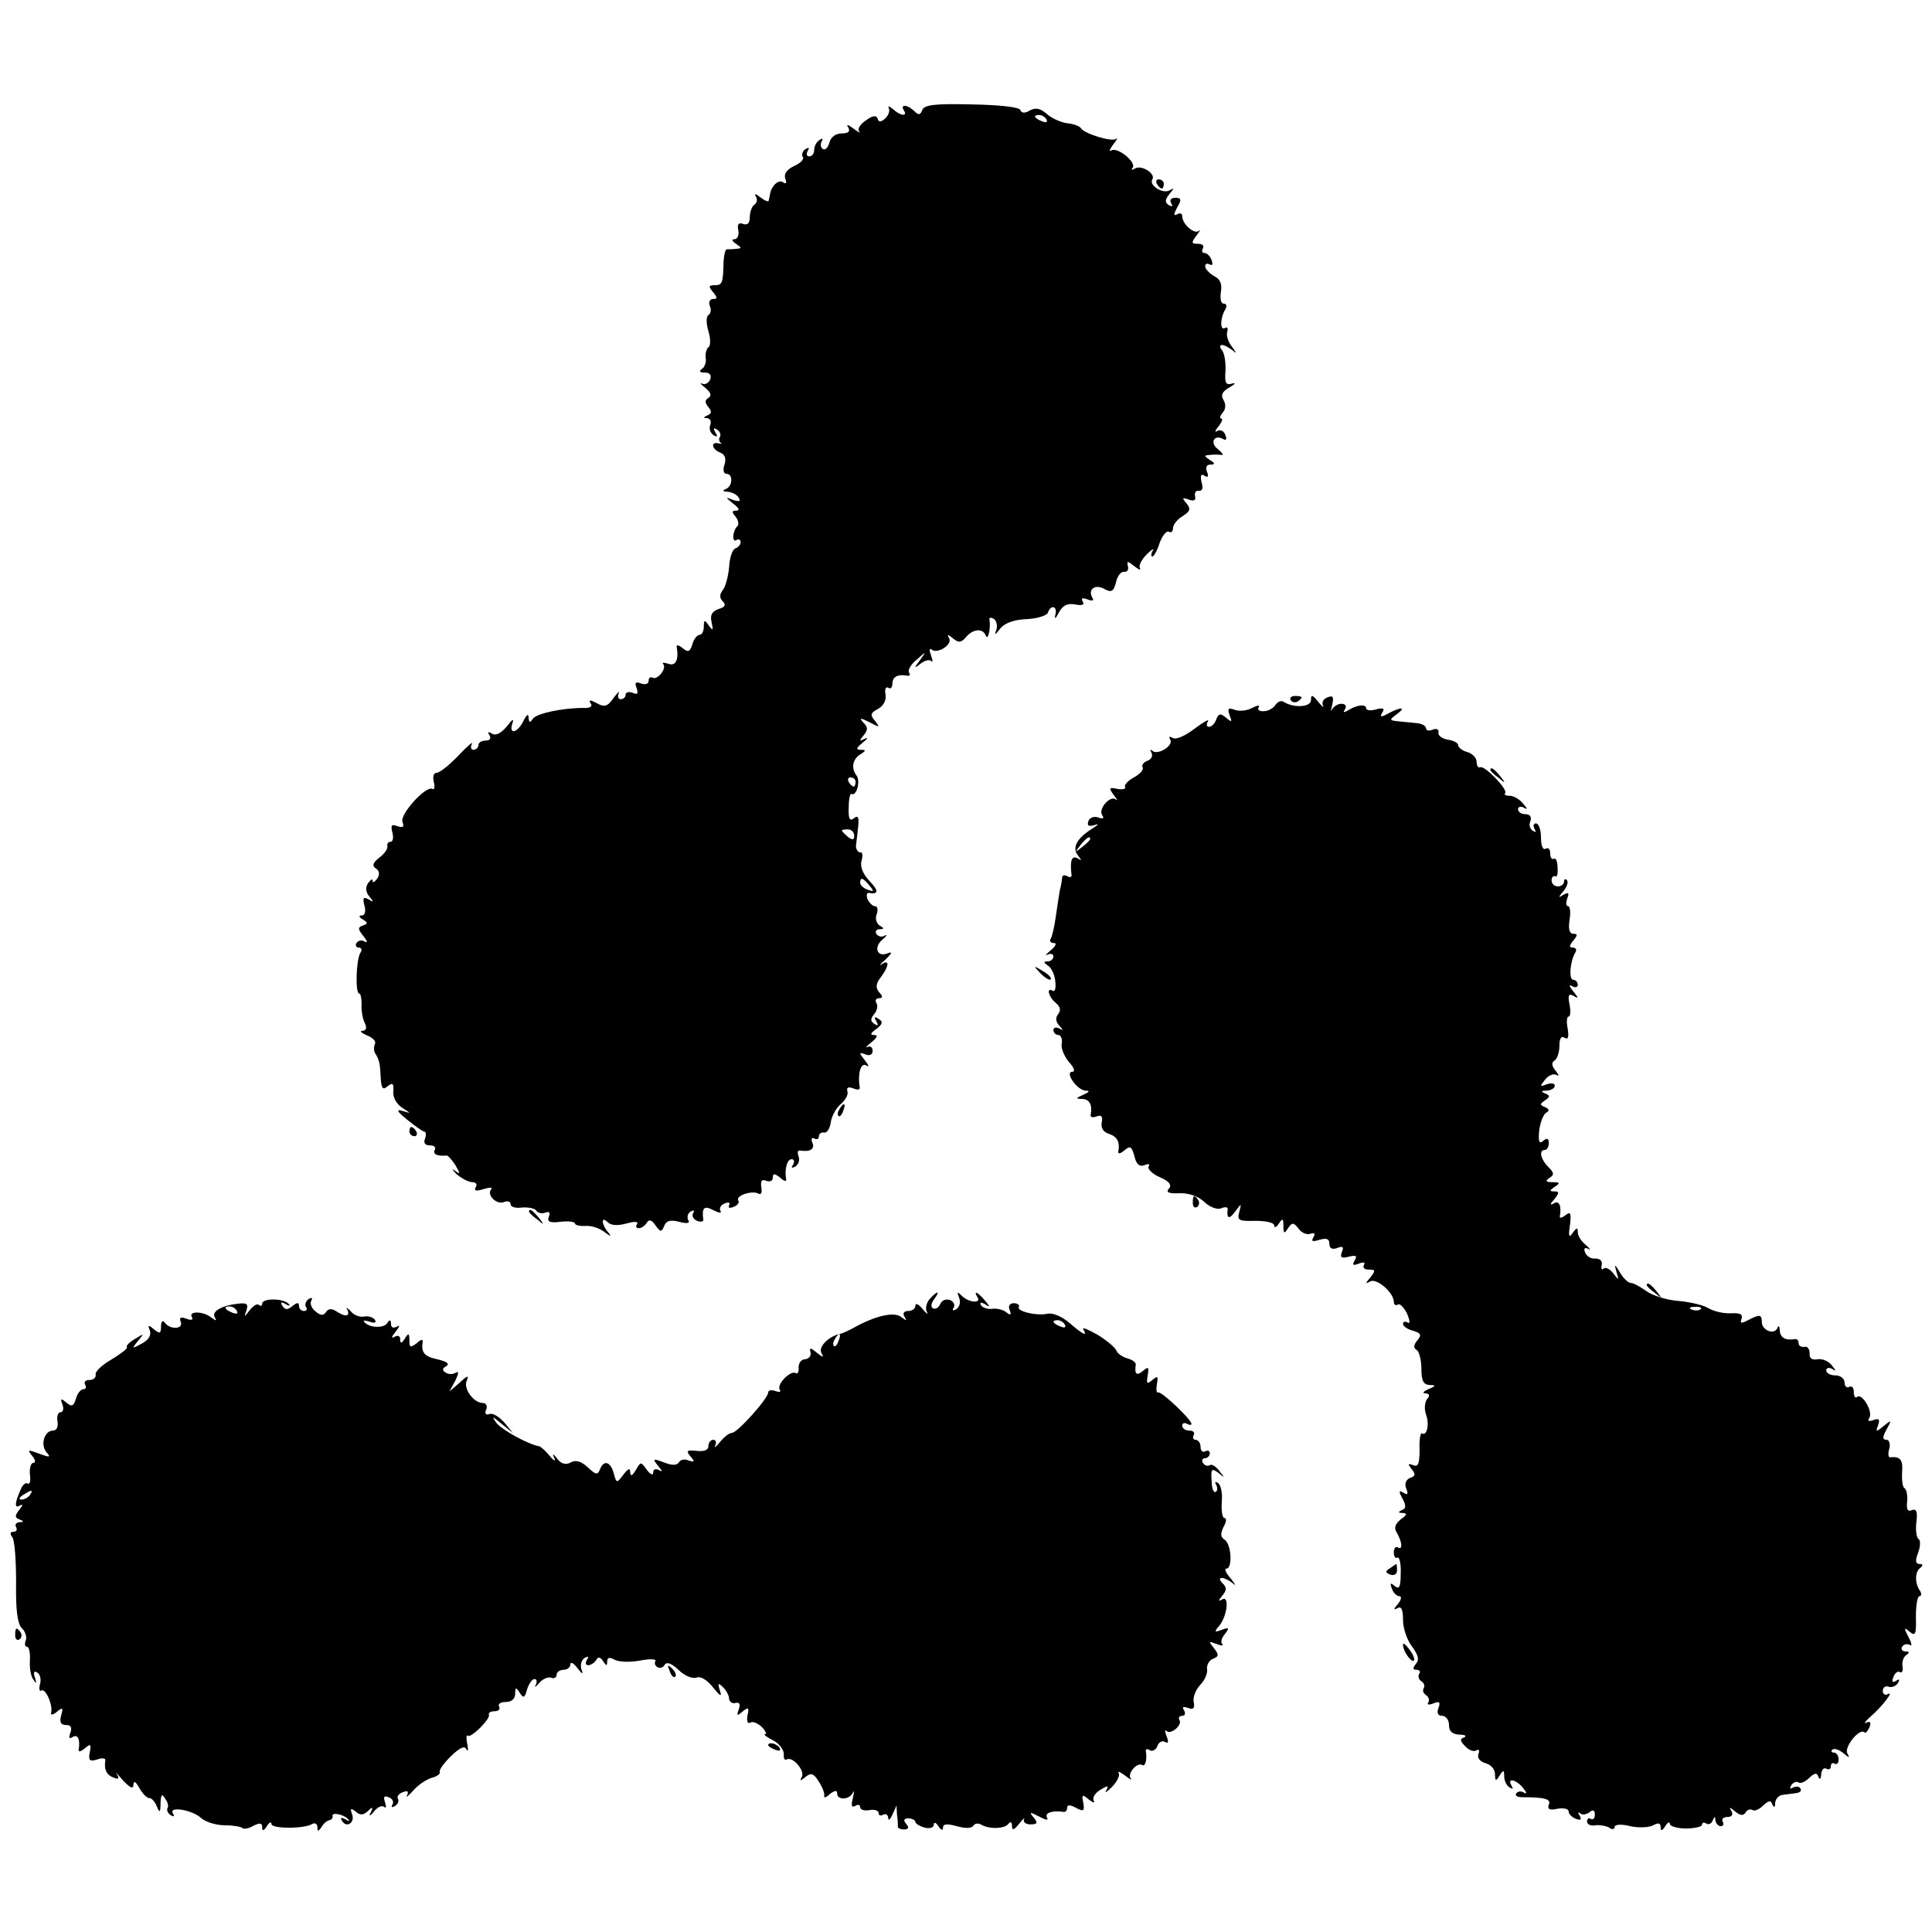
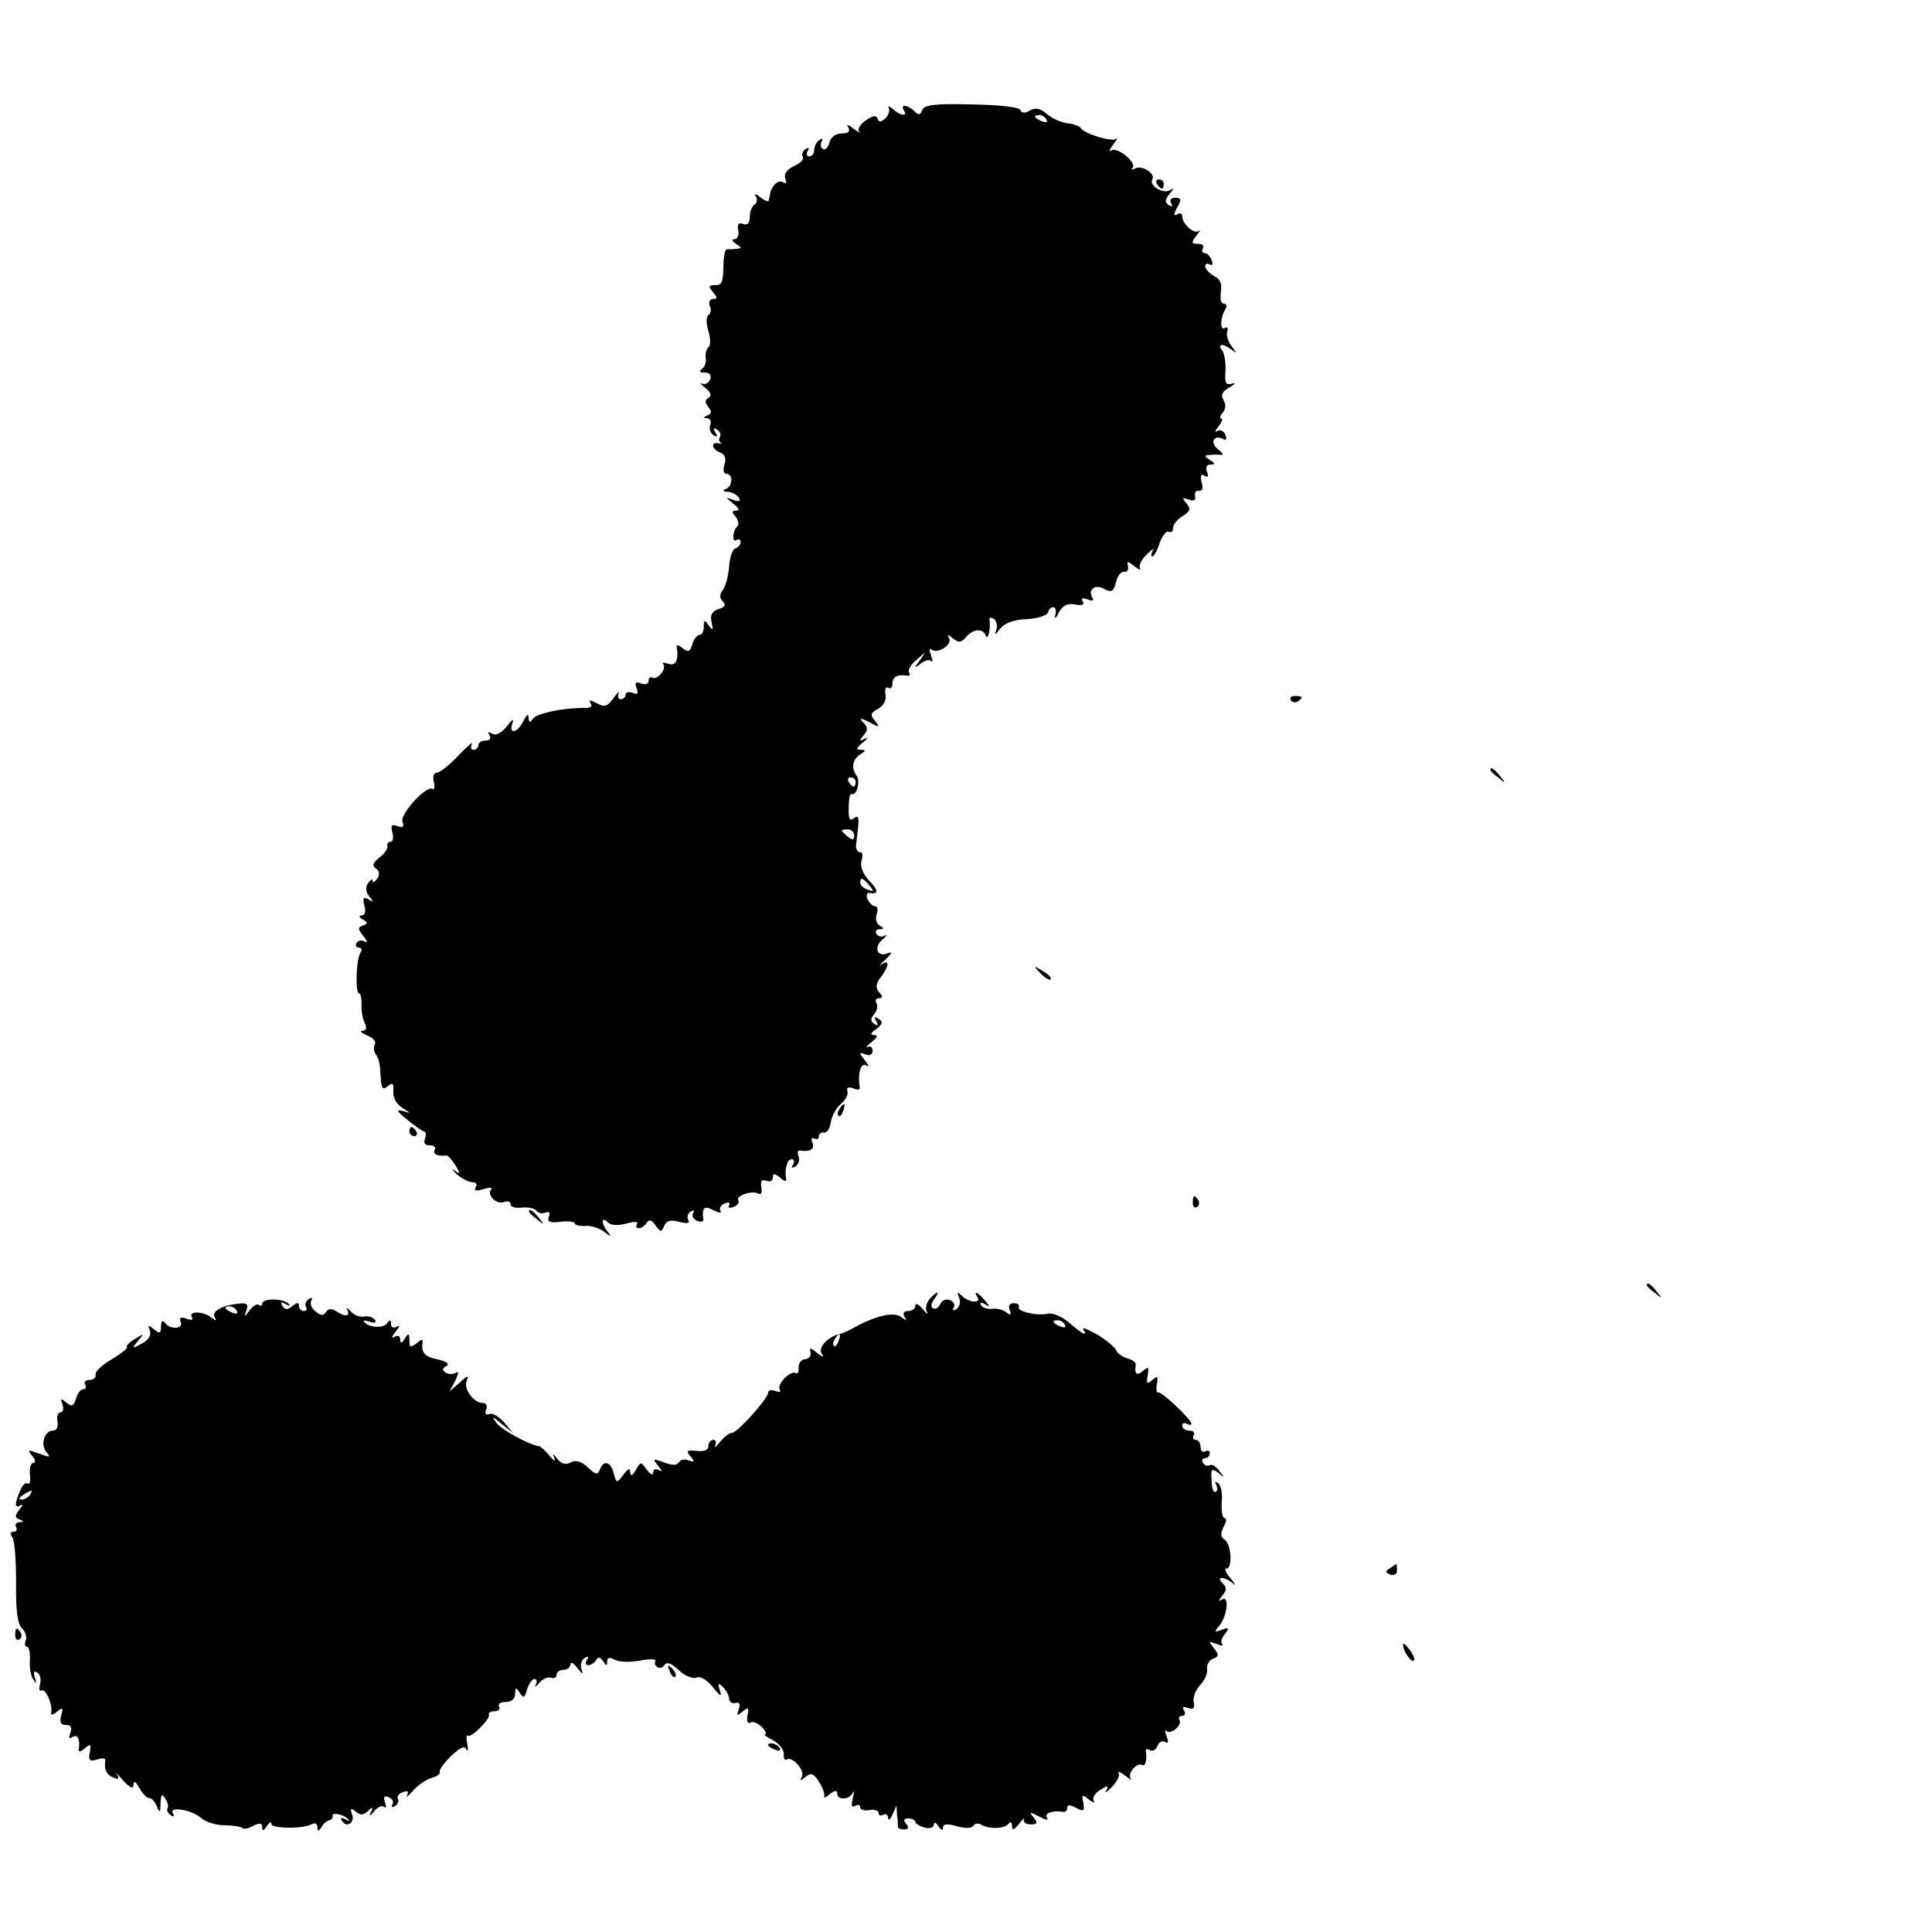
<svg xmlns="http://www.w3.org/2000/svg" version="1.0" width="420pt" height="420pt" viewBox="0 0 420 420" preserveAspectRatio="xMidYMid meet">
  <g transform="translate(0,420) scale(0.1,-0.1)" fill="#000000" stroke="none">
    <path d="M2005 3961 c-4 -11 -8 -12 -17 -3 -15 15 -32 16 -23 2 9 -14 -8 -12 -24 3 -8 6 -11 8 -9 2 3 -5 0 -15 -7 -22 -10 -9 -15 -9 -17 -1 -3 8 -11 7 -26 -4 -12 -8 -19 -19 -14 -24 4 -4 -2 -2 -12 6 -13 10 -17 10 -12 3 5 -9 0 -13 -14 -13 -13 0 -24 -8 -27 -20 -3 -11 -9 -17 -14 -14 -5 3 -6 10 -3 16 4 7 2 8 -4 4 -7 -4 -12 -14 -12 -22 0 -8 -5 -14 -11 -14 -5 0 -7 5 -3 12 4 7 3 8 -5 4 -6 -4 -9 -12 -6 -17 4 -5 -5 -14 -19 -20 -16 -8 -22 -17 -19 -27 4 -10 2 -13 -5 -8 -10 6 -25 -8 -28 -26 -1 -5 -2 -11 -3 -14 0 -4 -9 0 -18 7 -10 8 -14 9 -10 2 4 -6 3 -14 -3 -18 -5 -3 -10 -15 -10 -27 0 -13 -5 -18 -14 -15 -10 4 -14 0 -11 -14 2 -10 -2 -19 -8 -19 -7 0 -6 -4 3 -10 13 -9 13 -10 0 -11 -8 -1 -17 -1 -20 -1 -3 0 -6 -11 -7 -26 -1 -48 -3 -52 -19 -52 -14 0 -14 -3 -4 -15 10 -12 10 -15 0 -15 -7 0 -10 -7 -7 -15 4 -8 2 -17 -3 -20 -5 -3 -5 -18 0 -35 5 -16 5 -32 0 -35 -4 -3 -7 -13 -6 -23 2 -9 -2 -20 -8 -24 -7 -5 -5 -8 6 -8 11 0 15 -5 12 -15 -4 -8 -11 -12 -18 -9 -6 3 -3 -1 7 -9 12 -10 15 -17 7 -22 -8 -5 -8 -10 0 -20 8 -10 7 -14 -2 -18 -9 -4 -10 -6 -1 -6 7 -1 10 -7 7 -15 -3 -8 0 -17 7 -22 8 -5 10 -3 4 6 -5 9 -4 11 4 6 6 -4 9 -11 6 -16 -3 -4 -2 -10 2 -13 5 -2 2 -2 -4 -1 -19 5 -16 -13 3 -20 10 -4 13 -13 9 -26 -4 -11 -2 -20 4 -20 15 0 14 -27 -1 -33 -8 -3 -7 -6 4 -6 9 -1 20 -6 24 -13 5 -8 1 -9 -12 -5 -18 7 -18 7 0 -8 12 -9 15 -15 7 -15 -10 0 -11 -3 -2 -13 6 -8 8 -17 4 -21 -11 -10 -12 -37 -2 -30 5 3 9 1 9 -5 0 -5 -5 -11 -11 -13 -7 -2 -13 -21 -14 -41 -2 -21 -8 -43 -14 -50 -7 -10 -7 -17 0 -24 8 -8 5 -13 -9 -17 -14 -5 -19 -13 -15 -29 4 -18 3 -19 -6 -7 -9 13 -11 13 -11 -2 0 -10 -4 -18 -9 -18 -5 0 -13 -9 -16 -21 -5 -16 -9 -18 -21 -8 -9 7 -14 8 -13 3 5 -28 -2 -43 -18 -37 -10 3 -15 3 -11 -1 8 -10 -14 -36 -24 -29 -5 2 -8 -1 -8 -7 0 -7 -7 -9 -16 -6 -12 5 -15 2 -10 -10 4 -12 2 -15 -9 -10 -8 3 -15 1 -15 -4 0 -6 -5 -10 -11 -10 -5 0 -7 6 -4 13 3 6 -2 2 -11 -10 -13 -19 -20 -21 -36 -12 -15 8 -19 8 -14 0 5 -7 -2 -11 -16 -10 -45 0 -103 -12 -110 -24 -6 -9 -8 -8 -9 3 0 9 -4 7 -11 -7 -13 -27 -33 -31 -24 -5 4 11 -1 8 -12 -7 -13 -15 -24 -21 -32 -16 -9 5 -11 4 -6 -3 4 -7 1 -12 -8 -12 -9 0 -16 -4 -16 -10 0 -5 -5 -10 -11 -10 -5 0 -7 6 -3 13 3 6 -10 -5 -29 -25 -20 -21 -41 -38 -48 -38 -6 0 -9 -8 -6 -20 3 -11 1 -18 -3 -15 -14 8 -72 -56 -65 -72 4 -11 1 -13 -11 -9 -13 5 -15 2 -11 -14 3 -11 1 -20 -4 -20 -5 0 -8 -4 -7 -9 2 -5 -6 -17 -17 -25 -14 -11 -17 -18 -8 -24 8 -5 9 -13 3 -22 -6 -8 -10 -10 -10 -5 0 6 -4 3 -10 -5 -6 -9 -5 -20 3 -29 10 -12 9 -13 -2 -6 -11 6 -13 3 -9 -13 4 -13 1 -22 -5 -22 -8 0 -7 -4 2 -9 11 -7 11 -9 0 -13 -12 -4 -11 -8 1 -23 8 -10 10 -16 3 -12 -6 4 -14 3 -18 -3 -3 -5 -1 -10 5 -10 6 0 8 -5 3 -12 -9 -16 -11 -88 -2 -88 3 0 5 -10 5 -22 -1 -13 2 -31 6 -40 6 -12 5 -18 -4 -19 -7 0 -3 -4 10 -10 13 -5 20 -13 17 -19 -3 -5 -3 -16 2 -22 8 -14 9 -19 11 -57 2 -18 5 -21 15 -12 11 8 13 6 12 -12 -1 -13 7 -27 19 -35 20 -13 20 -13 1 -7 -15 4 -12 -1 10 -19 17 -14 33 -25 37 -26 4 0 5 -7 2 -15 -4 -10 0 -15 11 -15 9 0 13 -4 10 -10 -5 -9 6 -14 26 -12 3 0 11 -9 19 -21 11 -19 11 -21 -1 -12 -8 6 -6 2 4 -8 11 -9 26 -17 34 -17 8 0 11 -5 7 -11 -4 -8 1 -9 17 -4 13 4 21 4 17 0 -11 -12 11 -35 28 -28 8 3 14 1 14 -5 0 -6 11 -9 25 -7 14 1 28 -2 31 -7 3 -5 12 -7 20 -4 8 3 11 0 7 -9 -4 -11 2 -14 26 -11 17 2 31 0 31 -4 0 -3 10 -6 23 -5 12 1 31 -5 42 -14 12 -9 15 -10 8 -1 -16 18 -17 38 -2 23 7 -7 21 -8 40 -3 18 5 27 5 24 -1 -4 -5 -2 -9 4 -9 5 0 13 5 17 12 5 8 11 6 19 -6 11 -15 13 -15 19 -1 4 11 13 14 32 9 18 -5 25 -3 20 4 -3 6 -1 14 5 18 7 4 9 3 6 -3 -4 -6 0 -13 8 -17 8 -3 14 -2 14 2 -4 27 2 32 22 21 12 -6 19 -7 15 -1 -3 5 1 13 10 16 8 3 12 2 9 -4 -3 -6 1 -7 9 -4 9 3 14 10 11 14 -7 11 31 23 44 15 6 -3 8 3 6 14 -2 14 1 18 11 14 8 -3 14 0 14 7 0 10 4 9 16 0 8 -8 14 -9 13 -4 -4 22 2 44 12 44 5 0 7 -5 3 -12 -5 -7 -3 -8 5 -4 7 5 10 14 7 22 -3 8 -2 13 2 13 23 -4 34 3 28 17 -3 8 -2 12 4 9 6 -3 10 -1 10 4 0 6 5 10 11 9 6 -2 13 8 15 22 2 14 12 32 22 40 10 9 17 21 14 28 -2 8 2 10 13 6 9 -4 15 -3 14 2 -5 29 2 55 14 48 7 -5 6 0 -3 11 -13 17 -13 18 1 13 9 -4 16 -1 16 8 0 7 -5 11 -11 8 -6 -3 -2 2 8 10 14 11 15 16 6 16 -9 0 -8 4 5 13 14 11 15 16 5 22 -9 6 -11 4 -5 -5 5 -9 4 -11 -4 -6 -9 6 -9 11 -1 21 7 8 9 19 5 25 -3 5 -1 10 6 10 8 0 9 4 0 13 -8 10 -7 19 4 33 18 24 19 39 2 28 -7 -5 -4 0 8 10 15 15 16 18 3 13 -22 -8 -29 15 -9 31 9 8 11 11 4 8 -6 -4 -14 -2 -18 4 -3 5 0 10 7 10 10 0 11 2 0 8 -7 5 -10 16 -6 25 3 9 2 17 -4 17 -5 0 -12 7 -16 15 -3 8 -2 14 2 14 22 -4 23 4 2 26 -14 15 -21 31 -17 44 3 11 2 19 -2 18 -5 -2 -12 9 -10 16 0 1 2 17 4 35 3 25 1 31 -9 23 -9 -7 -12 -1 -11 24 0 18 3 31 6 29 11 -6 20 28 11 40 -12 16 -9 35 8 46 13 8 13 10 1 10 -11 0 -10 4 5 16 10 8 12 12 4 8 -12 -6 -13 -5 -3 7 10 12 10 18 0 28 -10 11 -7 11 13 1 22 -12 24 -12 12 3 -11 13 -10 17 7 26 12 7 18 19 16 31 -2 11 0 18 6 15 5 -4 9 1 9 9 0 15 12 21 33 17 5 -1 6 3 3 7 -3 5 4 18 17 28 21 19 21 19 7 -1 -14 -18 -13 -19 1 -8 9 7 19 10 23 6 4 -4 4 1 0 12 -4 11 -4 17 1 13 12 -11 47 11 38 25 -5 9 -2 8 9 -1 12 -10 18 -9 28 3 15 18 37 20 43 3 5 -12 11 17 8 35 -1 5 3 5 9 2 6 -4 9 -14 6 -24 -5 -13 -3 -12 8 2 9 12 30 20 57 21 24 1 45 8 47 14 6 19 22 14 16 -5 -2 -10 1 -8 7 4 9 17 19 22 36 19 15 -3 21 -1 17 6 -5 8 -1 9 10 5 10 -4 15 -3 11 3 -11 18 5 31 25 20 16 -9 21 -6 26 14 3 14 11 24 18 23 6 -1 10 4 8 12 -3 12 -1 12 14 0 10 -8 15 -9 12 -4 -3 6 4 19 15 30 11 11 17 14 13 8 -4 -7 -4 -13 -1 -13 3 0 11 13 16 30 6 16 15 27 20 24 5 -3 9 1 9 8 0 7 9 19 21 26 17 11 18 16 8 28 -10 12 -9 13 5 8 11 -4 16 -2 14 7 -2 8 2 13 8 12 8 -1 10 6 6 19 -3 14 -1 19 6 14 8 -5 10 -2 6 8 -4 10 -1 16 7 16 11 0 11 3 -1 10 -13 9 -13 10 0 11 8 1 20 1 25 0 6 -1 2 5 -8 13 -18 14 -7 33 13 21 6 -3 7 1 4 9 -3 9 -11 13 -18 9 -6 -4 -5 1 3 10 7 9 10 17 6 17 -4 0 -3 6 3 13 7 8 7 18 2 27 -7 11 -3 19 13 28 12 7 15 11 5 8 -13 -4 -16 2 -14 27 1 18 -2 38 -7 45 -6 7 -6 12 0 12 5 0 15 -6 23 -12 9 -8 8 -5 -1 7 -9 11 -14 26 -11 34 2 8 0 11 -5 8 -11 -7 -11 22 1 41 4 7 2 12 -4 12 -6 0 -8 11 -6 25 3 18 -1 28 -15 35 -10 6 -19 15 -19 21 0 6 4 7 10 4 6 -3 7 1 4 9 -3 9 -10 16 -16 16 -5 0 -6 5 -3 10 3 6 -1 10 -11 10 -14 0 -15 2 -3 18 7 9 10 14 5 10 -10 -8 -36 15 -36 32 0 6 -5 8 -11 4 -8 -4 -8 0 0 15 10 17 9 21 -4 21 -10 0 -13 -5 -9 -12 4 -7 3 -8 -5 -4 -9 6 -9 11 1 24 11 13 11 14 0 8 -14 -8 -45 11 -37 24 8 12 -23 32 -37 24 -7 -4 -10 -4 -6 1 10 11 -32 46 -46 38 -6 -4 -4 2 4 13 8 10 11 16 6 12 -9 -7 -68 11 -76 23 -3 5 -17 10 -30 11 -14 2 -34 11 -44 20 -14 12 -24 15 -37 8 -11 -7 -19 -6 -21 1 -2 6 -44 11 -106 12 -80 2 -103 -1 -107 -12z m270 -21 c3 -6 -1 -7 -9 -4 -18 7 -21 14 -7 14 6 0 13 -4 16 -10z m-415 -1440 c0 -5 -2 -10 -4 -10 -3 0 -8 5 -11 10 -3 6 -1 10 4 10 6 0 11 -4 11 -10z m-3 -117 c0 -9 -4 -10 -14 -2 -7 6 -13 12 -13 14 0 1 6 2 13 2 8 0 14 -6 14 -14z m33 -108 c11 -13 10 -14 -4 -9 -9 3 -16 10 -16 15 0 13 6 11 20 -6z" />
    <path d="M2515 3800 c3 -5 8 -10 11 -10 2 0 4 5 4 10 0 6 -5 10 -11 10 -5 0 -7 -4 -4 -10z" />
    <path d="M2806 2678 c3 -5 10 -6 15 -3 13 9 11 12 -6 12 -8 0 -12 -4 -9 -9z" />
-     <path d="M2850 2678 c0 -15 -36 -18 -59 -4 -5 4 -13 1 -18 -6 -4 -7 -16 -14 -25 -14 -10 -1 -15 3 -12 8 4 6 -2 5 -14 -1 -11 -6 -28 -8 -38 -4 -14 5 -16 3 -11 -12 6 -15 5 -16 -8 -5 -12 10 -16 9 -21 -4 -3 -9 -10 -16 -16 -16 -5 0 -6 5 -2 12 4 6 -9 -1 -29 -16 -21 -16 -41 -25 -48 -20 -7 4 -9 3 -5 -4 8 -13 -28 -35 -39 -24 -5 4 -5 2 -2 -4 4 -7 0 -15 -9 -18 -8 -3 -13 -10 -10 -14 3 -5 -6 -15 -19 -22 -13 -7 -22 -17 -19 -21 2 -4 -5 -6 -17 -4 -18 4 -19 2 -8 -13 7 -9 10 -14 5 -10 -12 10 -39 -20 -30 -34 5 -7 2 -9 -9 -5 -8 3 -18 0 -21 -8 -3 -10 0 -12 12 -9 12 4 11 2 -3 -7 -34 -21 -45 -42 -32 -58 9 -12 9 -13 0 -7 -13 7 -17 -4 -14 -33 2 -7 -2 -10 -8 -6 -6 3 -11 3 -12 -2 0 -4 -2 -17 -5 -28 -2 -11 -6 -38 -9 -59 -3 -21 -8 -43 -11 -47 -3 -5 0 -9 7 -9 7 0 4 -7 -7 -16 -10 -8 -13 -13 -6 -9 6 3 12 1 12 -4 0 -6 -6 -11 -12 -11 -10 0 -10 -2 0 -9 7 -4 15 -20 16 -34 2 -15 -1 -24 -5 -21 -15 9 -10 -13 6 -26 10 -9 12 -16 5 -25 -6 -8 -5 -16 3 -25 9 -10 9 -11 0 -6 -7 4 -13 2 -13 -3 0 -6 5 -11 11 -11 5 0 9 -9 7 -19 -2 -10 6 -28 16 -40 11 -12 14 -21 7 -21 -17 0 10 -40 29 -41 10 0 8 -3 -5 -9 -17 -7 -17 -9 -2 -9 16 -1 22 -13 18 -35 -1 -5 5 -6 13 -3 10 4 14 0 11 -13 -2 -12 3 -21 16 -25 18 -6 24 -18 20 -39 -1 -5 5 -4 13 3 13 11 16 9 22 -12 4 -18 11 -24 22 -20 8 4 13 2 9 -3 -3 -5 8 -16 24 -23 21 -9 27 -17 20 -25 -7 -8 0 -11 22 -10 20 1 41 -6 54 -18 12 -12 29 -18 37 -15 9 4 15 3 15 -1 -3 -21 3 -24 16 -6 14 19 14 19 9 -1 -5 -18 -1 -20 35 -19 24 0 41 -4 41 -10 0 -6 5 -4 10 4 8 12 10 12 10 -5 0 -17 2 -18 10 -5 9 13 12 13 23 -1 6 -9 18 -14 26 -11 9 3 11 0 6 -8 -5 -9 -2 -10 14 -5 15 4 21 2 21 -9 0 -10 6 -13 17 -9 12 5 15 2 10 -9 -4 -12 -1 -14 15 -10 16 4 19 2 13 -8 -6 -10 -4 -12 9 -7 10 4 15 3 11 -3 -3 -6 1 -10 11 -10 14 0 15 -2 3 -17 -11 -13 -11 -15 -1 -9 14 9 52 -24 52 -44 0 -6 4 -9 9 -6 4 3 13 -6 20 -20 6 -15 7 -23 1 -19 -5 3 -10 2 -10 -3 0 -5 10 -12 22 -15 17 -5 19 -9 9 -21 -8 -10 -9 -16 -1 -21 5 -3 10 -22 10 -41 0 -25 4 -34 18 -35 14 0 14 -2 -3 -9 -11 -5 -14 -9 -6 -9 9 -1 10 -5 3 -13 -5 -7 -6 -22 -2 -33 8 -21 2 -48 -9 -41 -3 2 -6 -14 -5 -35 0 -31 -3 -39 -14 -34 -12 4 -12 3 -3 -9 9 -11 8 -15 -4 -19 -9 -4 -12 -13 -8 -23 5 -12 3 -15 -6 -9 -10 6 -11 3 -2 -13 8 -15 8 -22 -2 -25 -8 -4 -8 -6 2 -6 11 -1 10 -4 -4 -14 -12 -10 -15 -19 -9 -28 12 -20 14 -40 3 -33 -5 3 -9 -2 -9 -11 0 -9 4 -14 8 -11 4 2 8 -13 7 -34 0 -30 -3 -36 -13 -28 -9 8 -11 7 -6 -6 3 -9 11 -16 16 -16 6 0 4 -8 -3 -17 -10 -11 -10 -14 -1 -9 8 5 12 -2 12 -26 0 -18 9 -44 20 -58 13 -18 16 -28 8 -37 -7 -9 -7 -13 1 -13 7 0 10 -4 6 -9 -3 -5 -1 -12 5 -16 6 -4 8 -10 5 -15 -3 -5 -1 -11 5 -15 6 -4 8 -11 5 -16 -4 -5 2 -6 11 -2 13 5 16 3 11 -10 -4 -11 -1 -17 8 -17 8 0 15 -9 15 -20 0 -14 7 -20 23 -21 12 0 16 -3 10 -6 -10 -3 -9 -8 2 -19 8 -9 19 -13 25 -9 5 3 7 0 4 -8 -3 -9 3 -16 15 -20 12 -3 21 -13 21 -24 0 -15 2 -16 10 -3 8 13 10 13 10 -2 0 -9 5 -20 12 -24 7 -4 8 -3 4 4 -11 18 10 14 25 -5 8 -10 9 -14 2 -10 -6 4 -14 3 -17 -2 -3 -4 2 -8 12 -8 51 0 64 -4 59 -16 -4 -10 2 -13 19 -9 13 2 24 0 24 -6 0 -5 7 -13 16 -16 10 -4 13 -2 8 7 -4 6 -4 9 1 5 4 -4 13 -3 20 2 8 7 12 5 12 -5 0 -8 -4 -12 -9 -9 -4 3 -8 0 -8 -6 0 -6 8 -10 18 -8 9 1 23 -1 30 -5 6 -5 12 -4 12 1 0 6 14 7 34 2 18 -4 41 -3 50 2 11 6 16 5 16 -4 0 -9 3 -9 10 2 5 8 10 11 10 5 0 -5 16 -10 35 -10 19 0 35 4 35 8 0 5 4 6 9 3 5 -4 12 0 14 6 4 10 6 10 6 1 1 -7 6 -13 12 -13 5 0 7 4 4 10 -3 5 1 10 10 10 10 0 13 5 9 13 -6 9 -4 9 8 -1 11 -9 18 -10 23 -2 3 6 10 8 15 5 5 -3 15 2 23 10 12 11 17 12 20 2 4 -8 6 -6 6 4 1 9 8 16 16 17 8 1 22 3 30 4 8 1 12 5 9 10 -3 5 -10 5 -16 2 -7 -4 -8 -2 -4 5 4 6 11 9 16 6 5 -3 15 2 23 10 12 11 17 12 20 2 3 -7 6 -4 6 6 1 10 6 15 11 12 6 -3 10 -1 10 5 0 6 4 9 8 6 5 -3 9 1 9 9 0 8 -5 15 -10 15 -6 0 -7 3 -4 6 4 4 14 1 24 -7 13 -11 15 -11 9 -1 -8 13 26 56 37 46 2 -3 7 2 11 11 4 11 2 14 -7 10 -6 -4 -3 2 8 12 26 22 54 59 39 50 -6 -3 -11 0 -11 7 0 8 6 12 13 9 6 -2 15 1 20 8 4 8 3 10 -4 5 -8 -5 -10 -2 -6 8 3 9 10 14 14 11 5 -3 7 3 6 12 -2 10 2 21 8 25 8 5 7 8 -2 8 -7 0 -10 5 -7 10 4 6 11 7 17 4 5 -4 4 4 -3 17 -11 21 -10 22 2 12 13 -11 15 -6 14 32 0 25 3 45 8 45 4 0 5 6 0 13 -11 17 -10 41 2 49 6 5 5 8 -2 8 -9 0 -10 7 -3 25 5 13 5 27 1 29 -5 3 -7 20 -5 37 3 23 0 30 -10 26 -9 -4 -12 2 -10 19 1 13 -1 26 -6 29 -4 2 -6 18 -5 35 2 27 -4 34 -26 32 -4 -1 -5 8 -2 18 3 11 0 20 -6 20 -9 0 -9 6 0 22 12 22 11 22 -6 8 -17 -14 -18 -13 -12 2 4 13 2 15 -10 11 -11 -4 -14 -2 -9 5 8 14 -17 55 -27 45 -4 -3 -7 1 -7 11 0 9 -4 14 -10 11 -5 -3 -10 1 -10 9 0 9 -9 16 -20 16 -11 0 -20 5 -20 11 0 5 6 7 13 3 9 -6 9 -4 -1 8 -7 9 -21 15 -31 13 -12 -2 -18 2 -17 13 0 9 -5 16 -11 14 -7 -1 -13 2 -13 8 0 6 -3 9 -7 9 -22 -4 -33 3 -34 19 0 9 -3 12 -5 5 -7 -16 -34 -5 -34 13 0 17 -5 17 -30 4 -15 -8 -18 -7 -14 3 3 10 -3 13 -23 12 -15 -1 -37 4 -49 11 -11 7 -42 14 -67 16 -25 2 -56 12 -69 22 -13 9 -27 17 -33 17 -5 0 -16 10 -23 22 -12 20 -13 20 -8 2 6 -19 5 -19 -7 -3 -8 10 -17 14 -21 10 -4 -4 -6 0 -4 8 2 9 -4 14 -14 14 -9 -1 -19 5 -22 13 -4 9 -1 12 7 8 6 -4 4 0 -5 8 -10 8 -18 20 -18 28 0 11 -2 11 -11 -1 -8 -12 -10 -8 -6 17 3 27 1 30 -10 21 -8 -6 -13 -7 -12 -2 4 23 -2 35 -13 28 -9 -5 -9 -2 1 9 11 14 11 17 0 17 -11 0 -11 2 1 10 12 8 12 10 -5 10 -15 0 -16 3 -7 9 11 7 11 11 -2 24 -17 17 -21 37 -8 37 5 0 9 7 9 15 0 10 -4 12 -12 5 -9 -8 -11 -2 -9 22 2 17 9 35 15 39 8 4 7 8 -2 12 -12 5 -12 7 0 15 11 8 11 10 0 15 -10 4 -9 6 4 6 9 1 17 5 17 11 0 5 -8 6 -17 3 -16 -6 -16 -5 -4 10 7 9 18 14 25 10 6 -4 5 0 -2 9 -9 11 -10 18 -2 23 5 3 10 17 10 31 0 16 4 23 11 18 8 -5 10 1 7 20 -3 14 -2 26 2 26 4 0 5 12 2 26 -4 21 -2 25 9 19 11 -7 11 -5 -1 10 -9 11 -10 16 -2 11 6 -4 12 -2 12 3 0 6 -5 11 -10 11 -10 0 -7 41 5 60 3 5 1 10 -6 10 -8 0 -8 4 1 15 10 12 10 15 0 15 -8 0 -11 10 -8 30 3 17 1 30 -3 30 -5 0 -5 7 -2 17 5 12 3 14 -8 8 -12 -8 -12 -6 0 8 8 10 11 20 7 24 -3 3 -6 2 -6 -4 0 -5 -6 -10 -13 -10 -8 0 -14 6 -14 13 0 7 4 11 8 9 4 -3 6 6 5 19 0 13 -4 22 -8 19 -5 -2 -8 3 -8 12 0 9 -4 13 -10 10 -6 -4 -10 7 -10 24 0 17 -5 31 -11 31 -5 0 -7 -5 -3 -12 4 -7 3 -8 -4 -4 -6 4 -9 13 -5 21 3 9 -1 15 -11 15 -9 0 -16 5 -16 11 0 5 6 7 13 3 8 -5 8 -2 -2 9 -7 9 -20 17 -29 17 -8 0 -13 2 -10 6 7 7 -45 61 -54 56 -5 -2 -8 4 -8 12 0 8 -9 18 -20 21 -11 3 -20 10 -20 15 0 5 -10 10 -22 12 -13 2 -22 9 -21 15 2 7 -4 10 -12 7 -8 -4 -15 -2 -15 3 0 5 -9 10 -20 11 -11 1 -29 3 -41 4 -19 2 -19 3 -3 15 22 16 10 17 -18 2 -16 -9 -19 -8 -13 2 6 9 2 11 -13 7 -12 -4 -22 -2 -22 2 0 10 -20 8 -39 -4 -10 -6 -12 -5 -7 2 4 7 1 12 -8 12 -8 0 -17 -6 -20 -12 -3 -7 -3 -3 0 9 4 18 2 22 -10 17 -9 -3 -13 -11 -10 -18 3 -6 -2 -2 -10 8 -13 16 -16 17 -16 4z m-480 -302 c0 -2 -8 -10 -17 -17 -16 -13 -17 -12 -4 4 13 16 21 21 21 13z m1327 -1022 c-3 -3 -12 -4 -19 -1 -8 3 -5 6 6 6 11 1 17 -2 13 -5z" />
    <path d="M3240 2526 c0 -2 8 -10 18 -17 15 -13 16 -12 3 4 -13 16 -21 21 -21 13z" />
    <path d="M2262 2084 c10 -10 20 -16 22 -13 3 3 -5 11 -17 18 -21 13 -21 12 -5 -5z" />
    <path d="M1825 1789 c-4 -6 -5 -12 -2 -15 2 -3 7 2 10 11 7 17 1 20 -8 4z" />
    <path d="M890 1740 c0 -5 5 -10 11 -10 5 0 7 5 4 10 -3 6 -8 10 -11 10 -2 0 -4 -4 -4 -10z" />
    <path d="M2593 1585 c0 -8 4 -12 9 -9 5 3 6 10 3 15 -9 13 -12 11 -12 -6z" />
    <path d="M1150 1566 c0 -2 8 -10 18 -17 15 -13 16 -12 3 4 -13 16 -21 21 -21 13z" />
    <path d="M3580 1406 c0 -2 8 -10 18 -17 15 -13 16 -12 3 4 -13 16 -21 21 -21 13z" />
    <path d="M2020 1375 c-6 -8 -9 -20 -5 -27 4 -7 -1 -4 -9 6 -9 11 -16 14 -16 8 0 -7 -7 -12 -16 -12 -9 0 -12 -5 -8 -12 6 -10 5 -10 -7 -1 -15 12 -56 3 -104 -24 -11 -6 -24 -12 -30 -13 -25 -6 -47 -29 -39 -42 6 -10 3 -9 -10 1 -14 12 -17 12 -14 1 2 -8 -4 -14 -12 -15 -8 0 -14 -8 -14 -18 1 -9 -2 -15 -6 -12 -11 7 -42 -24 -35 -36 4 -5 -1 -6 -9 -3 -9 3 -16 2 -16 -3 0 -13 -67 -88 -79 -88 -6 0 -17 -9 -26 -20 -9 -11 -14 -14 -10 -7 3 6 1 12 -4 12 -6 0 -11 -6 -11 -14 0 -8 -9 -12 -26 -10 -21 2 -23 0 -13 -12 10 -12 9 -13 -4 -9 -8 4 -18 2 -21 -4 -5 -7 -15 -7 -33 0 -24 9 -25 8 -12 -8 9 -11 10 -14 2 -9 -8 4 -13 2 -13 -5 0 -7 -6 -5 -14 6 -13 18 -13 18 -24 -1 -8 -13 -11 -14 -12 -5 0 11 -4 9 -15 -5 -14 -19 -15 -19 -21 4 -7 25 -22 29 -30 7 -5 -12 -9 -11 -26 5 -14 13 -26 17 -37 11 -10 -6 -20 -4 -29 7 -10 13 -12 13 -7 2 4 -8 -1 -6 -10 5 -9 11 -19 20 -23 21 -21 3 -81 35 -93 51 -11 15 -9 15 11 -2 l25 -20 -19 23 c-11 12 -25 21 -32 18 -8 -3 -11 1 -7 10 3 7 0 14 -7 14 -20 0 -42 30 -36 47 6 14 3 14 -15 -3 l-22 -19 13 24 c7 15 8 21 1 17 -6 -4 -16 -4 -22 0 -8 5 -8 9 1 14 8 5 2 10 -19 15 -29 6 -36 15 -32 39 1 5 -5 4 -13 -4 -14 -10 -16 -10 -16 6 0 16 -2 17 -10 4 -7 -11 -10 -11 -10 -2 0 8 -5 10 -12 6 -8 -5 -7 0 2 11 9 11 10 16 3 11 -8 -4 -13 -2 -13 6 0 9 -3 10 -8 2 -7 -12 -39 -11 -50 2 -4 4 1 4 11 1 11 -4 16 -3 12 4 -4 5 -14 9 -23 7 -10 -2 -23 3 -30 12 -8 8 -11 9 -7 3 7 -15 -4 -17 -25 -3 -9 6 -17 5 -21 -2 -6 -9 -12 -8 -23 1 -9 7 -13 18 -9 24 3 6 1 7 -6 3 -6 -4 -9 -12 -6 -17 4 -5 1 -9 -4 -9 -6 0 -11 5 -11 11 0 8 -4 8 -14 0 -11 -9 -16 -9 -22 0 -5 8 -3 10 7 4 8 -5 11 -4 6 1 -12 12 -57 12 -57 0 0 -5 -3 -6 -7 -3 -3 4 -12 -1 -20 -11 -12 -16 -13 -16 -7 0 4 13 1 16 -18 14 -36 -4 -59 -17 -51 -30 5 -8 3 -8 -8 0 -17 14 -50 14 -42 1 4 -6 -1 -8 -11 -4 -13 5 -17 3 -13 -7 6 -16 -24 -17 -35 -1 -4 6 -8 2 -8 -9 0 -15 -3 -16 -15 -6 -13 11 -14 10 -9 -3 3 -10 -3 -20 -18 -28 -22 -12 -22 -11 -8 6 14 17 14 17 -7 4 -12 -7 -20 -15 -17 -18 2 -2 -13 -14 -33 -26 -21 -12 -37 -27 -35 -33 1 -7 -5 -12 -14 -12 -8 0 -12 -4 -9 -10 3 -5 2 -10 -4 -10 -5 0 -13 -9 -16 -21 -5 -16 -9 -18 -21 -8 -12 10 -13 9 -8 -5 3 -9 1 -16 -4 -16 -6 0 -9 -9 -7 -20 2 -12 -2 -20 -10 -20 -18 0 -28 -30 -14 -47 10 -11 8 -12 -16 -3 -25 9 -26 9 -15 -5 7 -8 8 -15 3 -15 -6 0 -9 -11 -8 -25 2 -14 0 -23 -5 -20 -4 3 -11 -3 -15 -13 -13 -29 -14 -42 -2 -35 8 4 7 1 -1 -9 -10 -13 -10 -17 0 -21 11 -4 10 -6 0 -6 -7 -1 -10 -5 -7 -11 3 -5 1 -10 -6 -10 -7 0 -8 -4 -2 -12 5 -7 8 -51 8 -98 -1 -60 3 -89 12 -99 8 -7 12 -20 9 -27 -3 -8 -2 -14 3 -14 4 0 7 -13 6 -30 -1 -16 2 -35 8 -42 6 -9 7 -8 3 5 -4 11 -2 16 5 11 6 -3 9 -15 6 -25 -3 -11 -1 -17 3 -14 9 6 26 -33 21 -49 -1 -5 5 -4 13 3 12 10 14 9 9 -8 -4 -15 -1 -21 11 -21 10 0 13 -5 9 -17 -4 -11 -3 -14 5 -9 11 7 17 -6 13 -28 -1 -5 5 -4 13 3 13 11 15 10 11 -9 -3 -17 0 -20 16 -15 11 4 19 3 18 -2 -3 -19 2 -31 17 -37 12 -5 14 -3 8 7 -5 7 1 1 13 -13 16 -17 23 -20 23 -10 1 10 5 7 13 -7 7 -12 16 -22 22 -22 5 0 12 -8 16 -18 6 -15 8 -14 8 7 1 19 3 22 10 10 6 -8 8 -17 5 -21 -2 -4 1 -11 7 -15 7 -4 9 -3 5 4 -10 16 41 8 61 -10 10 -9 33 -16 52 -16 18 0 35 -3 38 -6 3 -3 14 -1 24 5 14 7 19 6 19 -3 0 -9 3 -9 10 2 5 8 10 11 10 5 0 -11 72 -11 89 0 6 3 11 0 11 -7 0 -10 2 -10 9 0 4 8 12 14 17 15 5 1 8 5 7 9 -3 9 25 4 34 -7 4 -4 2 -5 -6 0 -10 5 -12 4 -7 -4 10 -16 29 -2 21 16 -4 12 -2 13 8 5 10 -9 17 -8 27 1 10 10 12 9 6 -3 -5 -9 -2 -9 7 2 8 10 18 14 22 10 5 -4 5 1 2 10 -4 12 -2 15 8 11 8 -3 12 -10 8 -16 -3 -6 -1 -7 6 -3 6 4 9 11 6 16 -3 4 2 11 11 14 10 4 13 2 9 -7 -4 -6 2 -2 12 9 10 12 28 25 41 29 12 3 20 9 18 13 -2 4 9 19 24 34 20 19 30 24 34 15 4 -6 4 -1 2 11 -3 13 -2 22 1 19 6 -7 49 36 46 45 -2 5 4 8 13 8 8 0 12 5 9 10 -3 6 3 10 14 10 13 0 21 7 21 18 0 14 2 15 10 2 8 -13 11 -11 16 8 4 12 11 22 16 22 5 0 6 -6 3 -12 -4 -7 -1 -6 7 3 7 9 19 14 26 12 6 -3 12 0 12 6 0 6 7 11 15 11 8 0 15 5 15 12 0 6 7 3 15 -8 11 -14 14 -15 9 -3 -3 10 0 20 7 25 8 4 10 3 5 -4 -4 -7 -3 -12 3 -12 5 0 13 5 17 11 4 8 9 7 15 -2 7 -11 9 -11 9 -1 0 9 5 10 16 4 9 -5 33 -6 55 -2 21 4 36 4 34 -1 -3 -4 -1 -10 4 -13 5 -4 13 -1 16 5 5 7 15 3 31 -12 12 -12 30 -19 38 -16 9 4 23 -5 36 -21 16 -20 20 -22 15 -7 -5 16 -4 18 7 7 7 -7 13 -18 13 -25 1 -7 7 -11 14 -9 9 2 11 -3 7 -14 -5 -14 -4 -15 8 -5 13 11 15 9 11 -8 -2 -12 0 -19 6 -16 5 4 16 -1 25 -9 8 -9 12 -16 7 -16 -4 0 3 -6 17 -13 14 -7 24 -21 24 -30 -1 -9 2 -15 6 -12 13 8 41 -25 33 -38 -5 -9 -3 -9 8 0 12 10 18 8 29 -10 8 -12 13 -26 12 -31 -2 -5 4 -4 12 4 11 8 16 9 16 1 0 -15 27 -14 34 2 3 6 3 1 0 -12 -4 -16 -3 -21 5 -17 6 4 11 3 11 -3 0 -5 9 -8 20 -6 11 2 20 -1 20 -6 0 -6 5 -7 10 -4 6 3 10 0 11 -7 0 -7 4 -4 9 7 l9 20 1 -20 c2 -11 2 -23 2 -26 -1 -3 6 -6 13 -6 10 0 12 4 5 12 -7 8 -5 12 5 12 8 0 15 -4 15 -8 0 -3 9 -9 20 -12 11 -3 20 0 20 6 0 7 5 5 10 -3 6 -9 10 -10 10 -3 0 8 9 9 30 3 18 -5 32 -5 36 1 3 5 10 6 16 3 17 -11 52 -10 60 1 5 6 8 4 8 -4 0 -11 4 -10 16 5 8 10 13 14 10 9 -2 -6 4 -11 14 -11 15 0 17 3 7 15 -10 12 -9 13 12 2 15 -8 21 -9 17 -2 -6 10 13 16 37 12 4 0 7 4 7 9 0 7 6 7 19 0 17 -9 19 -7 16 11 -4 18 -2 19 12 7 9 -7 14 -8 11 -3 -4 6 2 17 14 24 16 10 19 10 13 -1 -5 -7 1 -4 12 7 11 11 18 25 15 30 -3 6 3 3 14 -5 10 -8 16 -11 12 -6 -8 10 14 36 25 29 7 -4 11 12 8 30 -1 5 3 6 9 2 5 -3 13 1 16 9 3 9 11 13 17 9 7 -4 8 0 3 13 -4 10 -4 15 0 11 9 -9 35 13 28 24 -3 5 0 9 6 9 6 0 8 5 4 12 -5 7 -2 9 9 5 11 -4 15 -1 12 13 -2 10 4 26 14 37 10 10 17 26 15 35 -1 9 5 19 13 22 13 5 13 9 2 23 -12 15 -12 16 6 9 11 -4 16 -4 12 0 -4 4 -1 14 6 22 10 13 9 15 -7 9 -16 -6 -17 -5 -6 8 18 21 23 68 7 58 -9 -5 -9 -3 0 8 10 12 10 18 1 27 -16 16 4 15 22 0 8 -7 6 -3 -4 10 -11 12 -15 22 -10 22 14 0 11 54 -4 63 -9 6 -9 13 -2 28 6 10 7 19 2 19 -5 0 -7 16 -6 35 2 19 -2 37 -8 41 -6 4 -8 3 -4 -4 3 -6 3 -13 -1 -15 -5 -3 -9 8 -9 24 -2 26 0 28 15 17 14 -12 14 -11 2 4 -7 10 -17 16 -21 13 -5 -3 -11 -1 -15 5 -3 5 -1 10 4 10 6 0 11 5 11 11 0 5 -4 7 -10 4 -5 -3 -10 1 -10 9 0 9 -5 16 -11 16 -5 0 -7 5 -4 10 3 6 -1 10 -9 10 -9 0 -16 5 -16 11 0 5 5 7 10 4 6 -3 10 -4 10 0 0 9 -64 70 -72 68 -4 -2 -5 7 -3 18 3 17 2 19 -10 9 -12 -10 -13 -8 -10 10 3 18 2 20 -10 10 -14 -12 -19 -7 -16 13 1 5 -7 11 -18 14 -11 3 -22 11 -24 17 -3 7 -22 23 -42 35 -20 11 -33 17 -30 11 10 -16 0 -12 -30 14 -16 14 -37 23 -48 20 -26 -5 -68 6 -62 15 2 4 -3 8 -11 8 -9 0 -13 -6 -9 -15 4 -11 2 -12 -7 -5 -7 6 -21 9 -30 8 -10 -2 -21 2 -25 7 -4 7 -1 8 8 3 12 -8 12 -6 0 8 -15 18 -26 23 -16 7 9 -14 -19 -12 -34 3 -10 10 -11 9 -6 -4 4 -10 1 -20 -6 -25 -7 -4 -10 -3 -6 3 4 6 0 14 -8 17 -9 3 -18 -1 -21 -9 -4 -8 -10 -12 -16 -9 -5 3 -4 11 3 20 6 8 9 14 6 14 -2 0 -10 -7 -17 -15z m-1505 -25 c3 -6 -1 -7 -9 -4 -18 7 -21 14 -7 14 6 0 13 -4 16 -10z m1800 -30 c3 -6 -1 -7 -9 -4 -18 7 -21 14 -7 14 6 0 13 -4 16 -10z m-492 -35 c-3 -9 -8 -14 -10 -11 -3 3 -2 9 2 15 9 16 15 13 8 -4z m-1758 -335 c-3 -5 -12 -10 -18 -10 -7 0 -6 4 3 10 19 12 23 12 15 0z" />
    <path d="M3022 791 c-11 -7 -11 -9 0 -14 9 -3 15 1 15 9 0 8 -1 14 -1 14 -1 0 -7 -4 -14 -9z" />
    <path d="M33 645 c0 -8 4 -12 9 -9 5 3 6 10 3 15 -9 13 -12 11 -12 -6z" />
    <path d="M3050 624 c0 -13 18 -39 24 -34 2 3 -2 14 -10 24 -8 11 -14 16 -14 10z" />
    <path d="M1456 567 c3 -10 9 -15 12 -12 3 3 0 11 -7 18 -10 9 -11 8 -5 -6z" />
    <path d="M1670 406 c0 -2 7 -7 16 -10 8 -3 12 -2 9 4 -6 10 -25 14 -25 6z" />
  </g>
</svg>